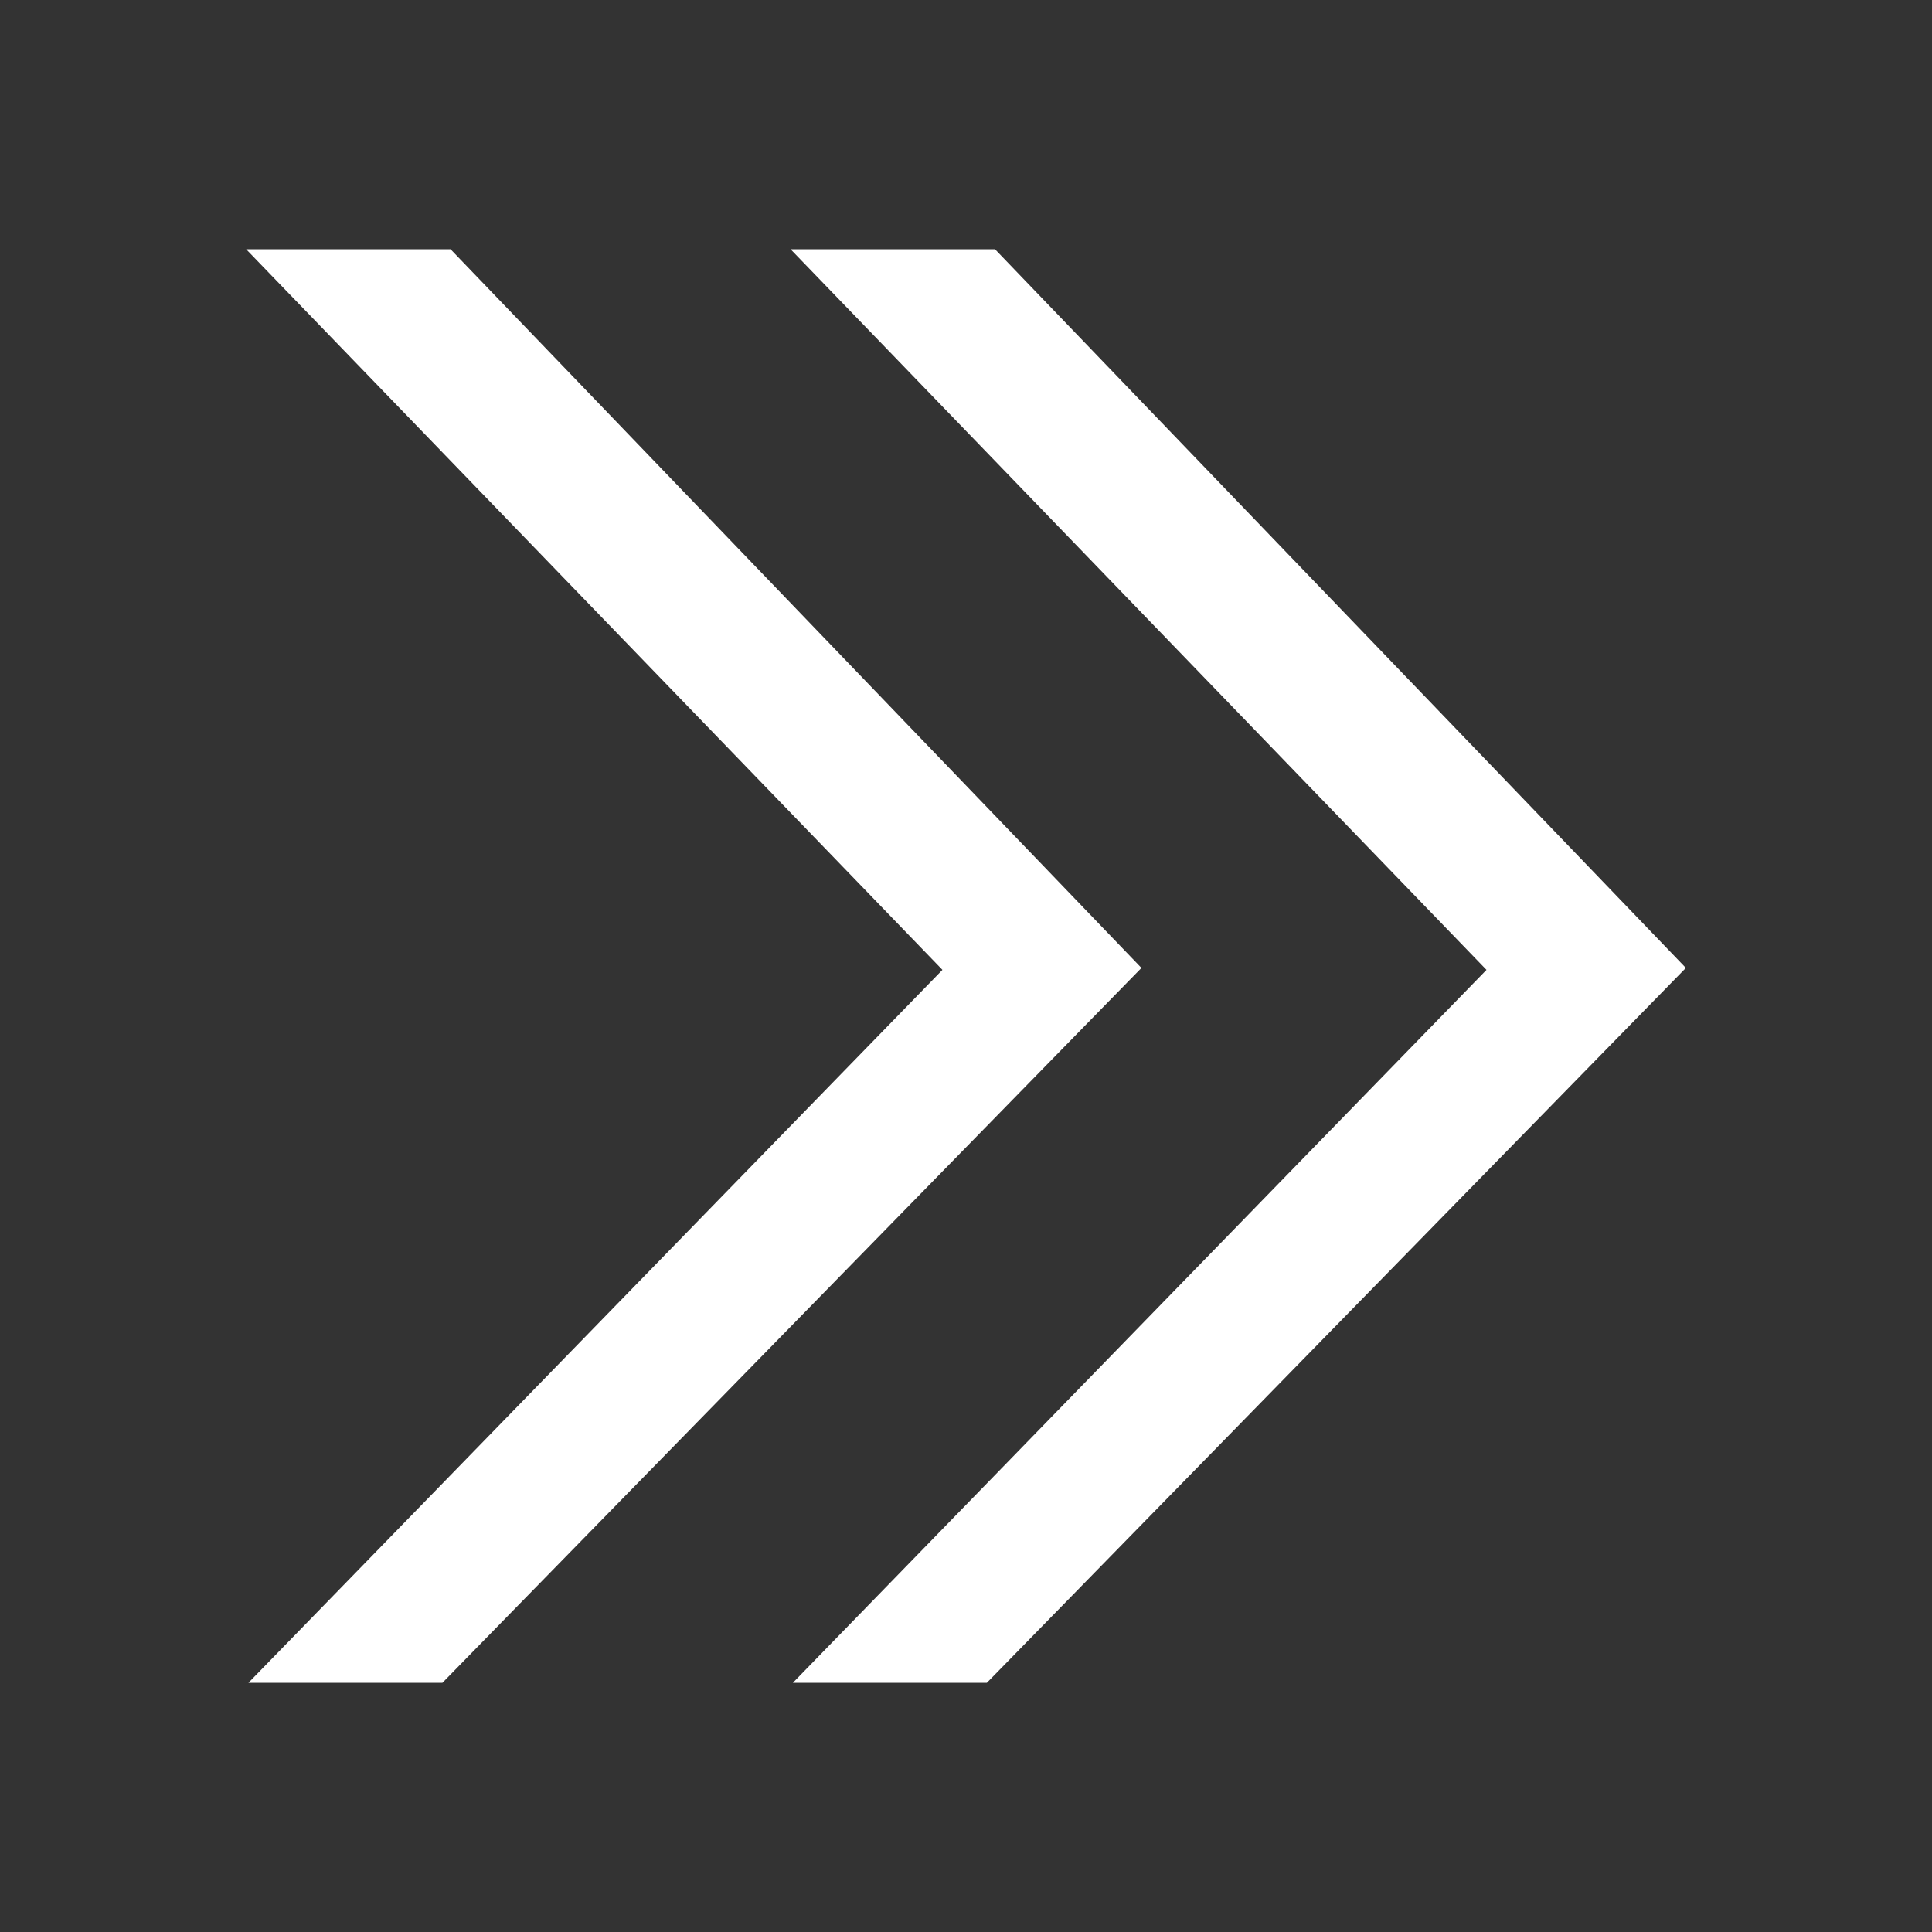
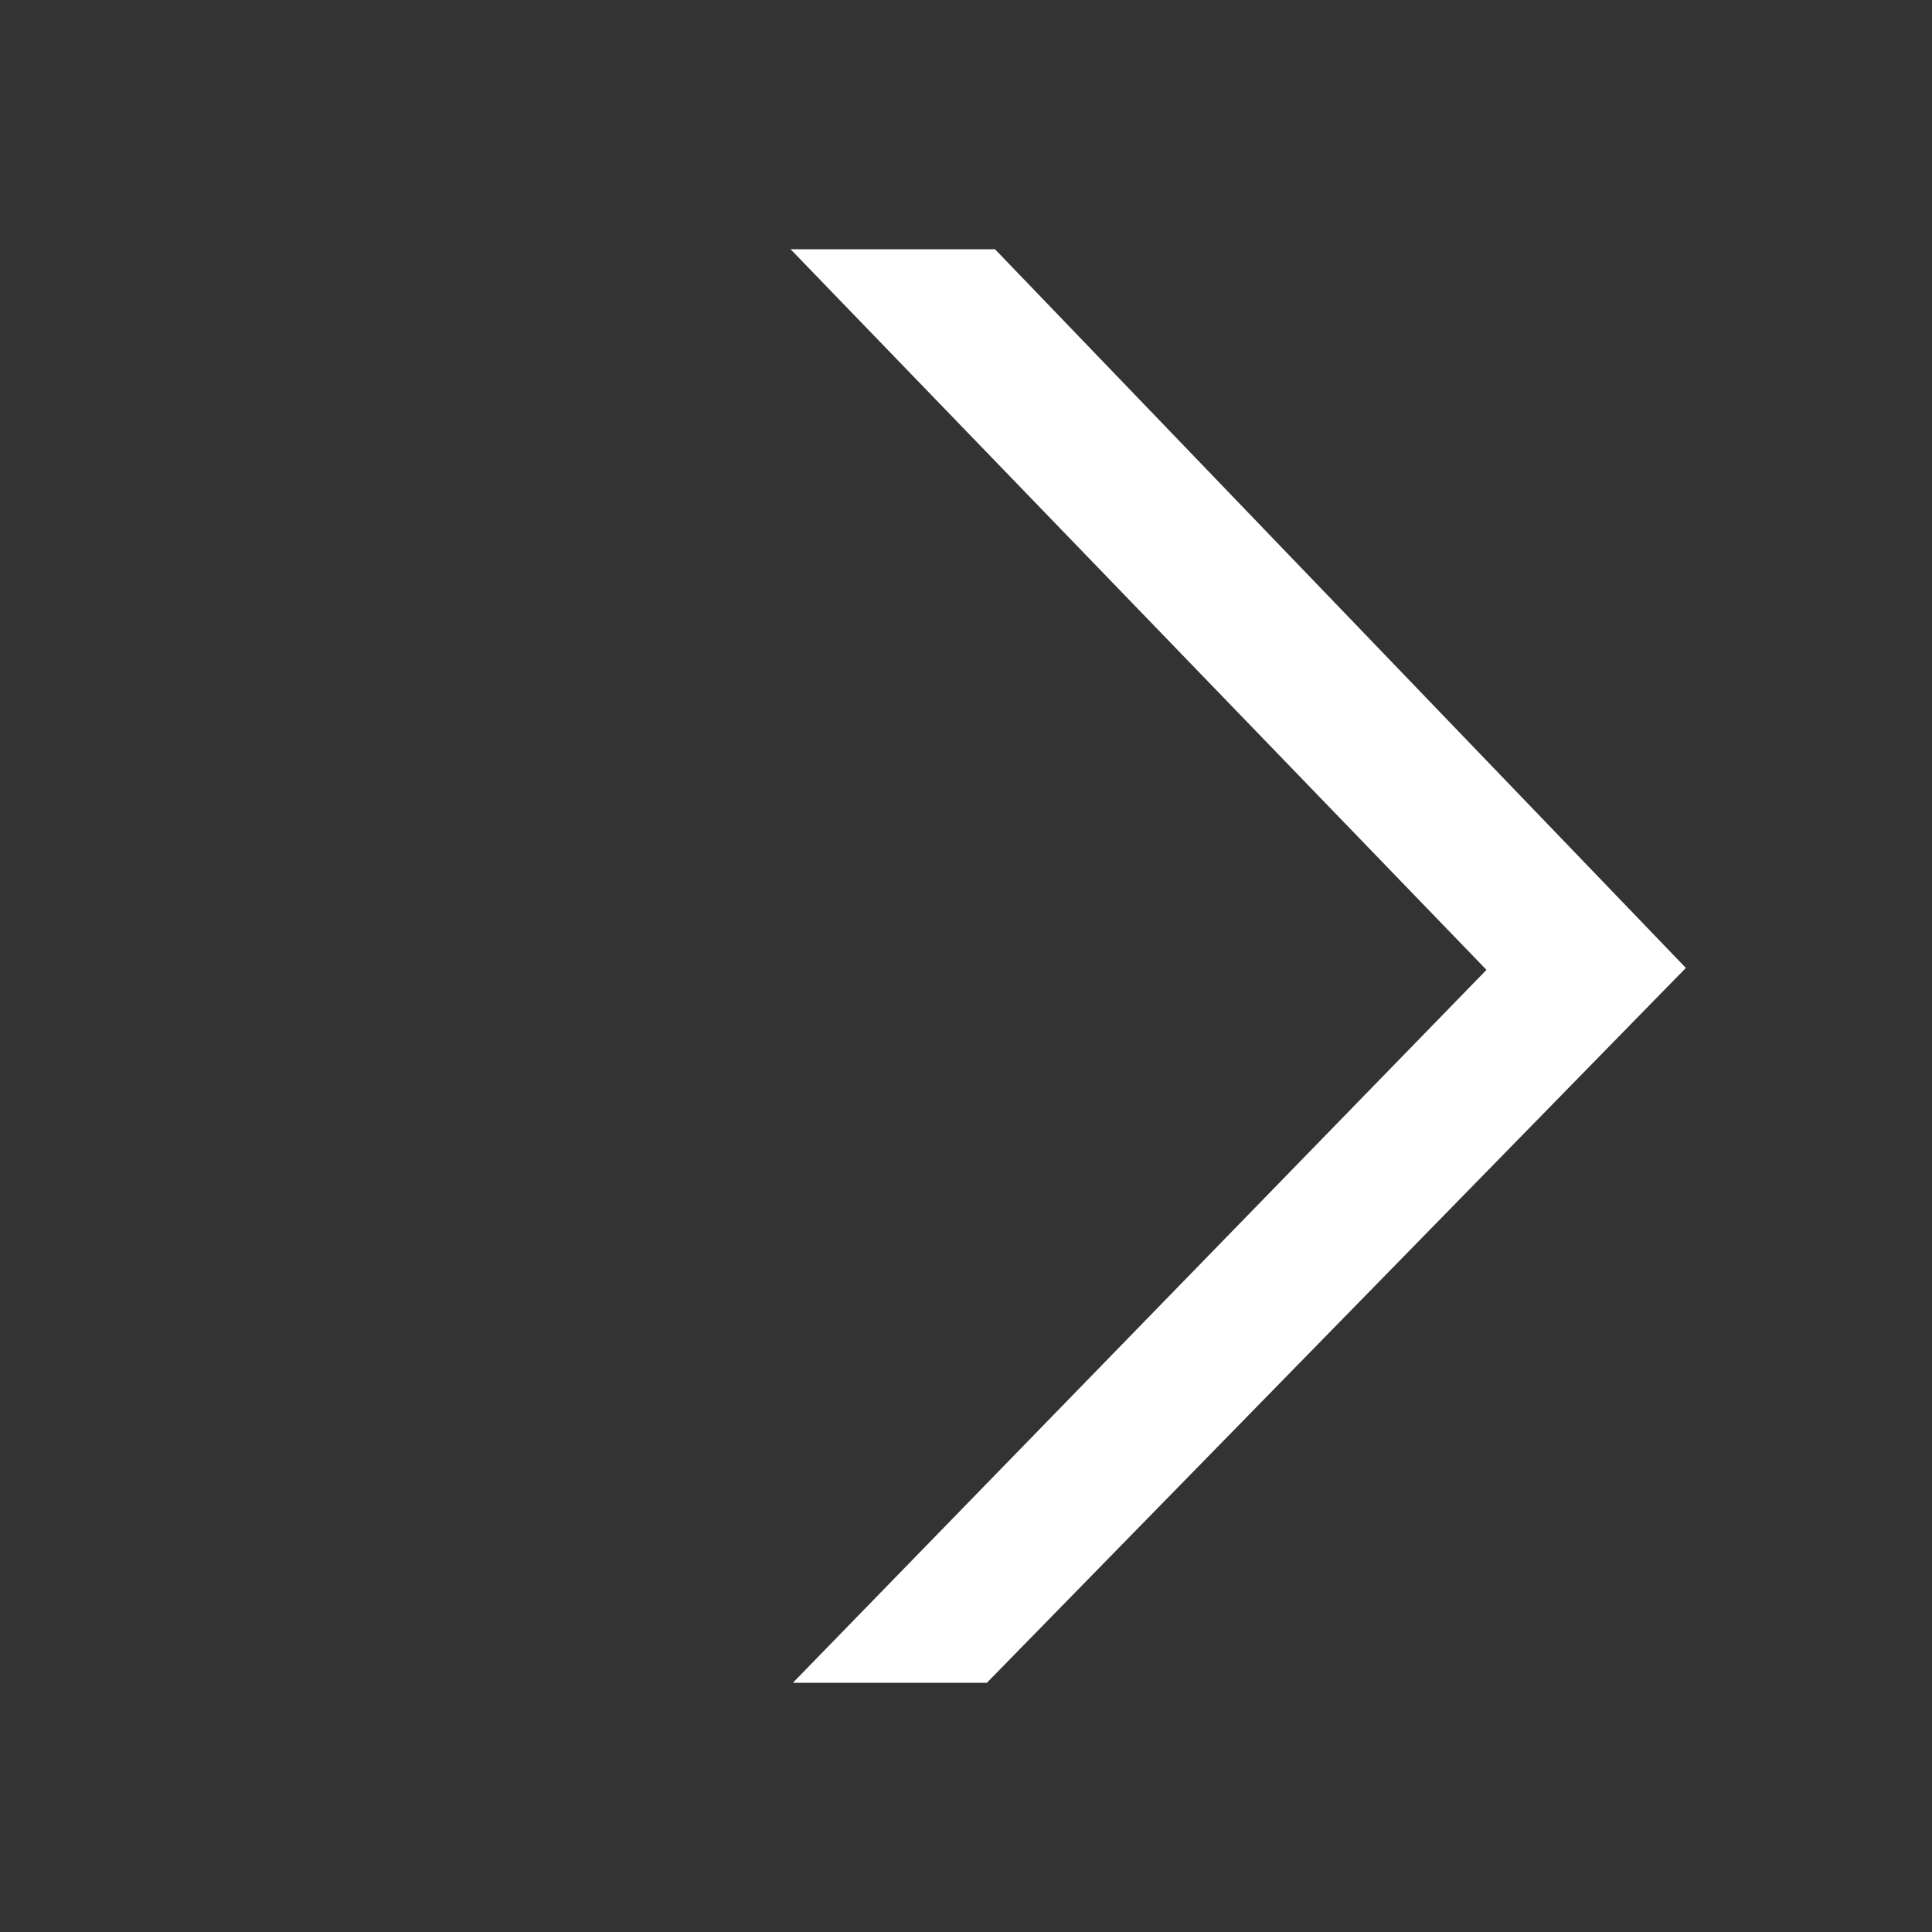
<svg xmlns="http://www.w3.org/2000/svg" id="Layer_1" data-name="Layer 1" viewBox="0 0 50 50">
  <rect x="0" y="0" width="50" height="50" fill="#333333" stroke="none" />
  <defs>
    <style>
      .cls-1 {
        fill: #fff;
      }
    </style>
  </defs>
  <polygon class="cls-1" points="25.54 43.55 20.52 43.55 38.47 25.1 20.46 6.45 25.75 6.45 43.63 25.05 25.54 43.55" />
-   <polygon class="cls-1" points="11.45 43.55 6.43 43.55 24.39 25.1 6.37 6.45 11.66 6.45 29.54 25.05 11.45 43.55" />
</svg>